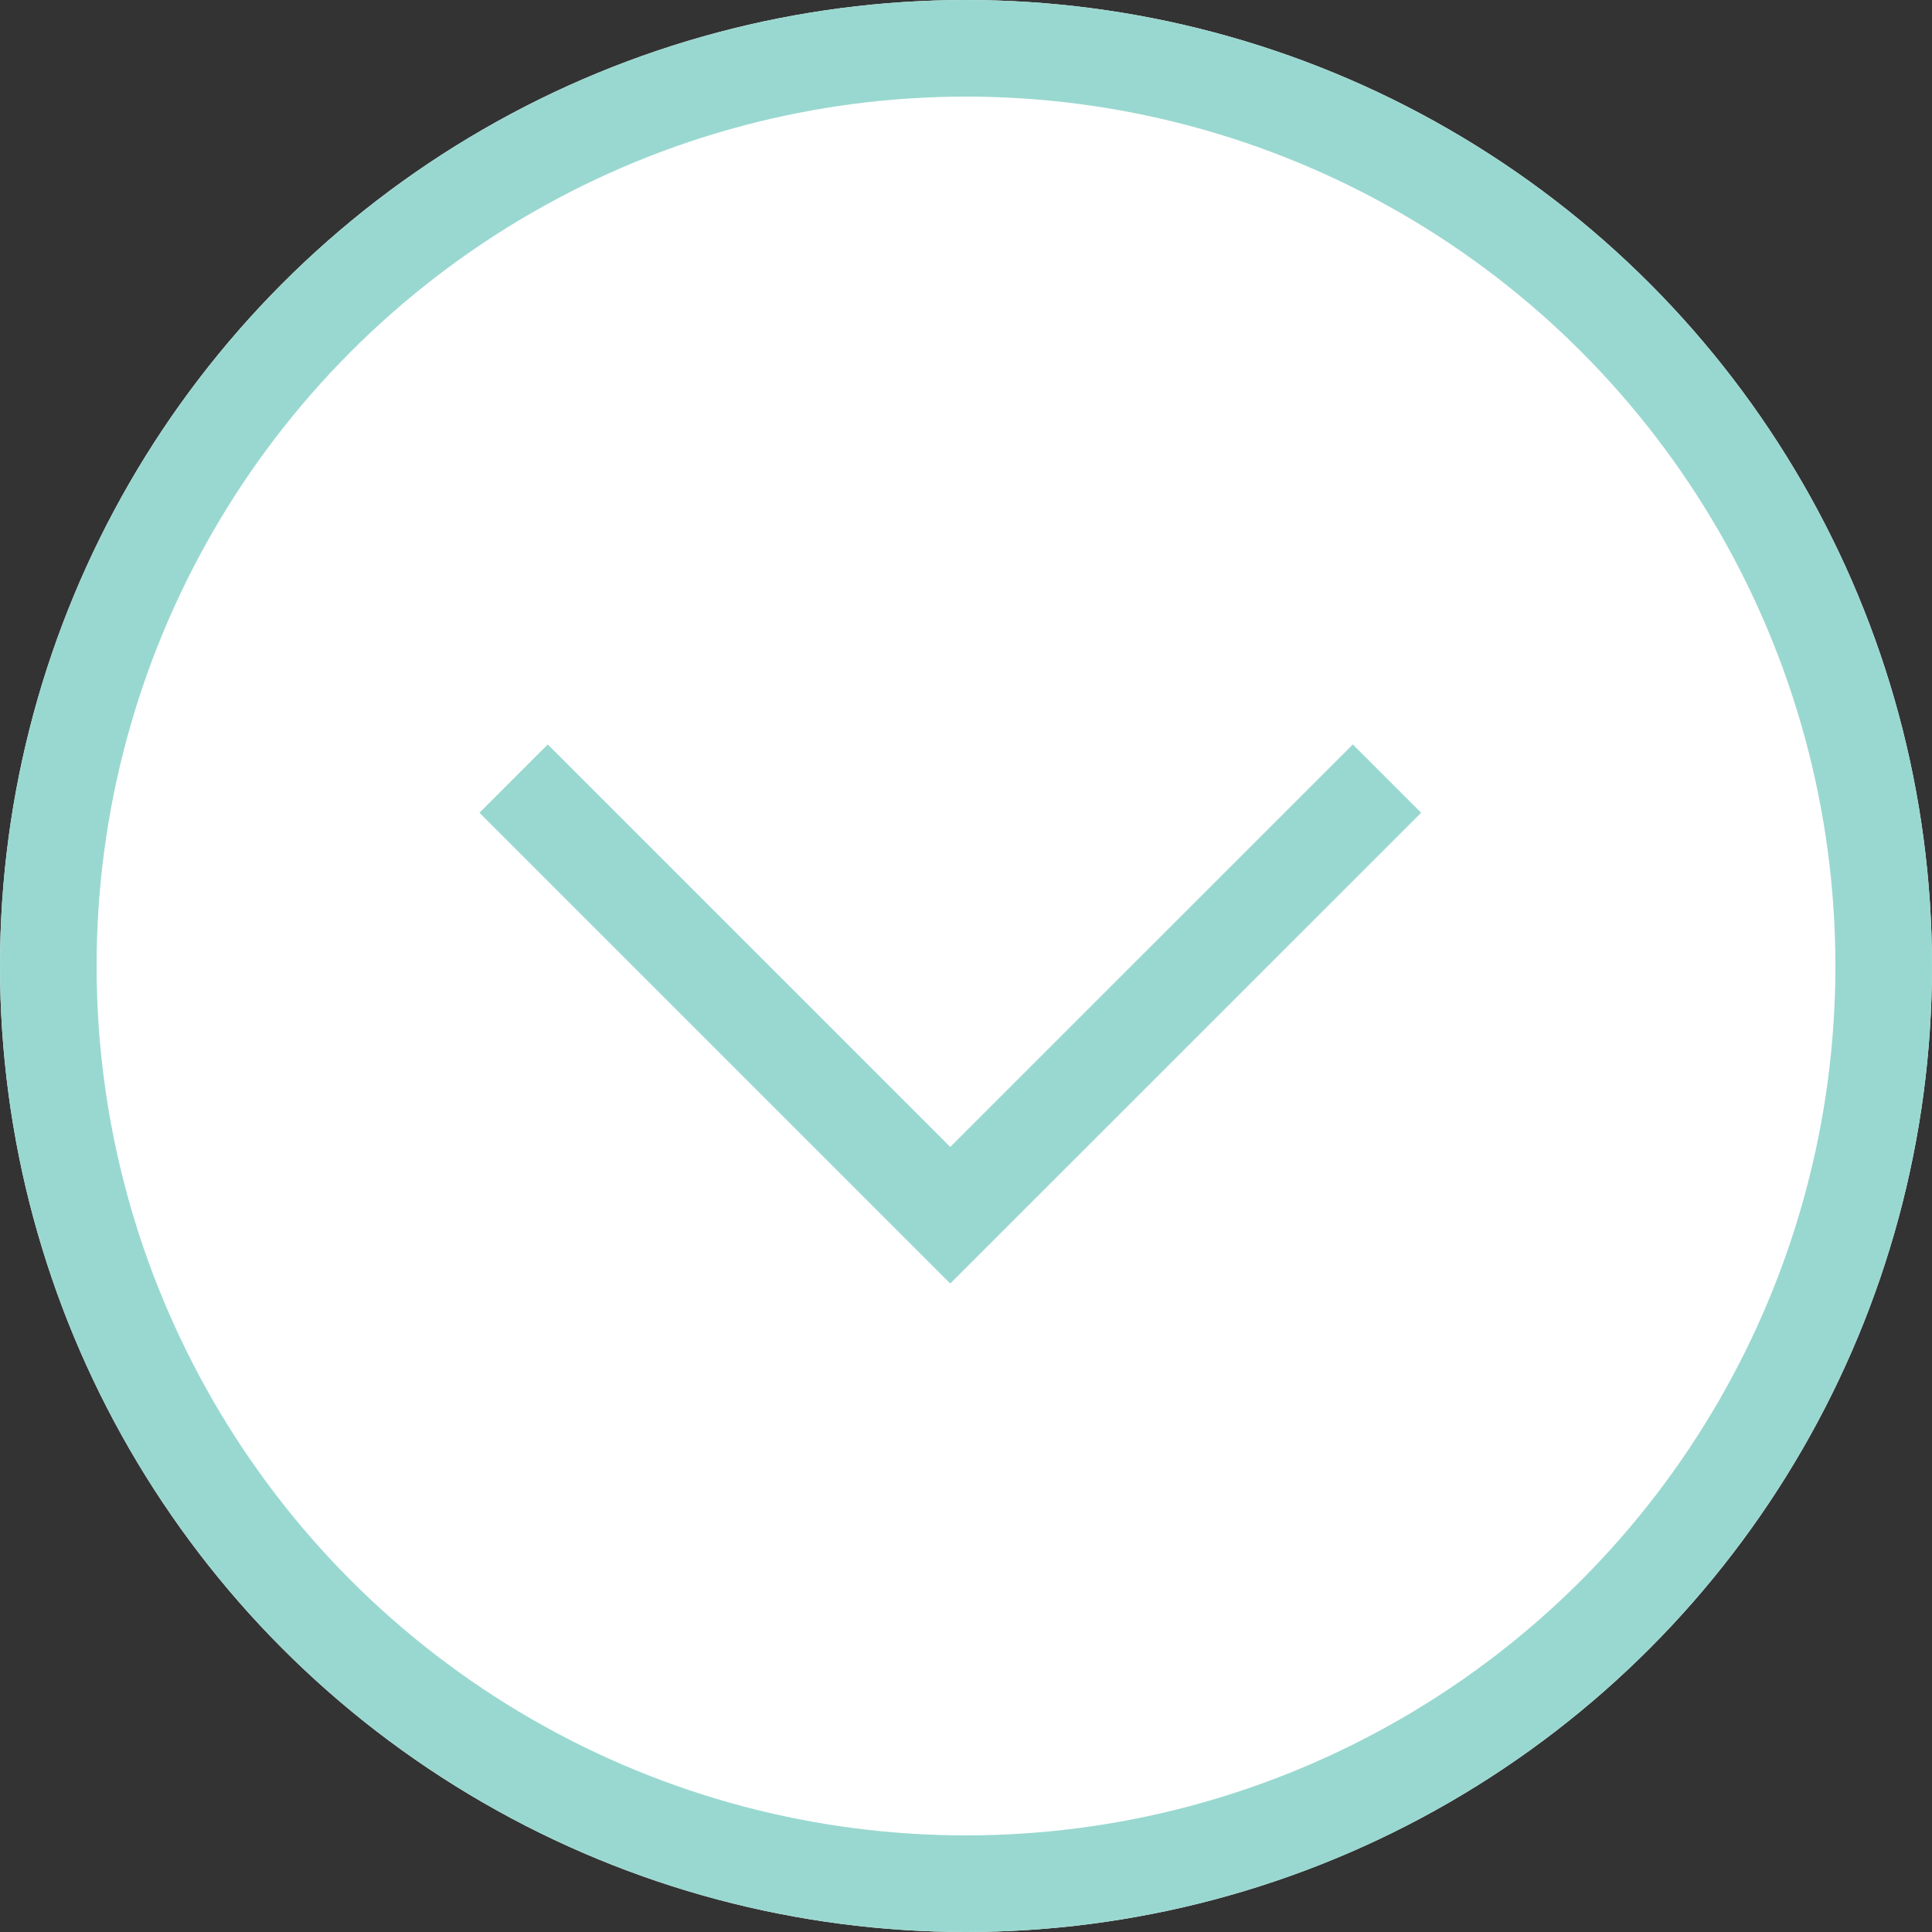
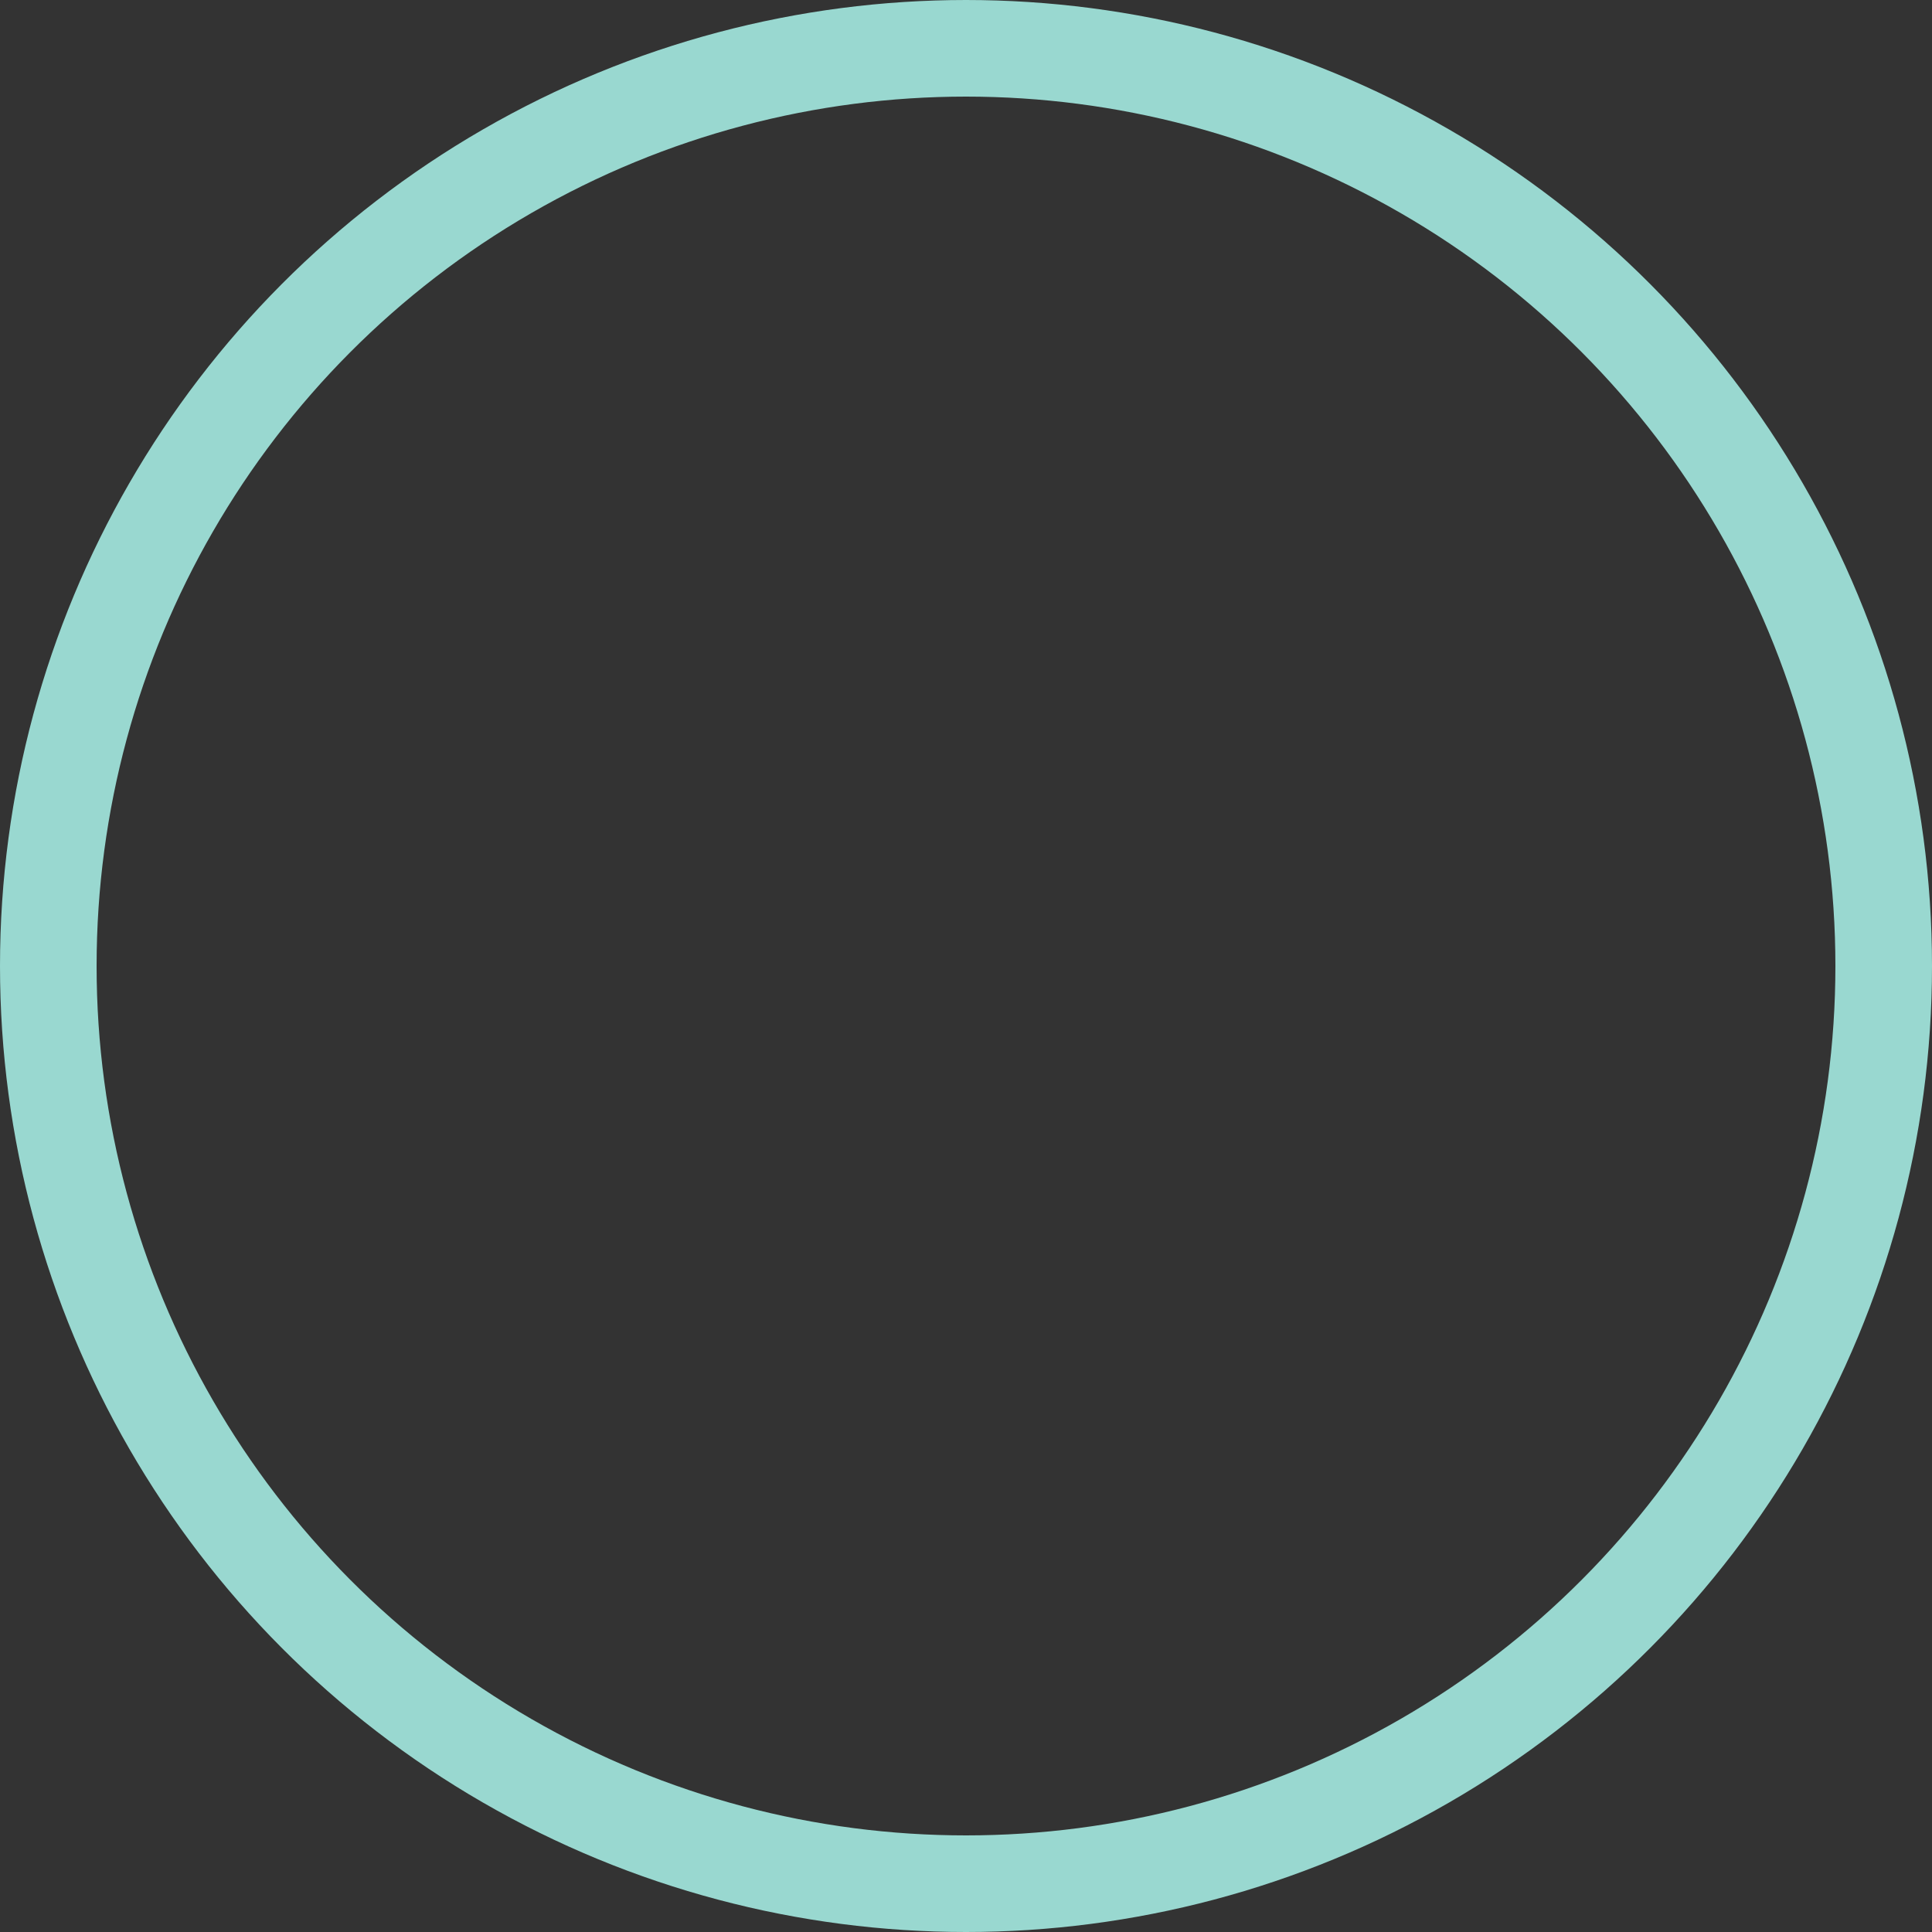
<svg xmlns="http://www.w3.org/2000/svg" width="20" height="20" viewBox="0 0 20 20">
  <rect x="0" y="0" width="20" height="20" fill="#333333" stroke="none" />
  <g id="Group_150" data-name="Group 150" transform="translate(6491.541 -6491.459)">
    <g id="Ellipse_11" data-name="Ellipse 11" transform="translate(-6491.541 6491.459)" fill="#fff" stroke="#99d8d0" stroke-width="1">
-       <circle cx="10" cy="10" r="10" stroke="none" />
      <circle cx="10" cy="10" r="9.5" fill="none" />
    </g>
    <g id="Group_110" data-name="Group 110" transform="translate(-6480.573 6496.541) rotate(90)">
-       <path id="Path_71" data-name="Path 71" d="M0,0,4.52,4.521,0,9.041" transform="translate(2.978 -3.39)" fill="none" stroke="#99d8d0" stroke-width="1" />
-     </g>
+       </g>
  </g>
</svg>